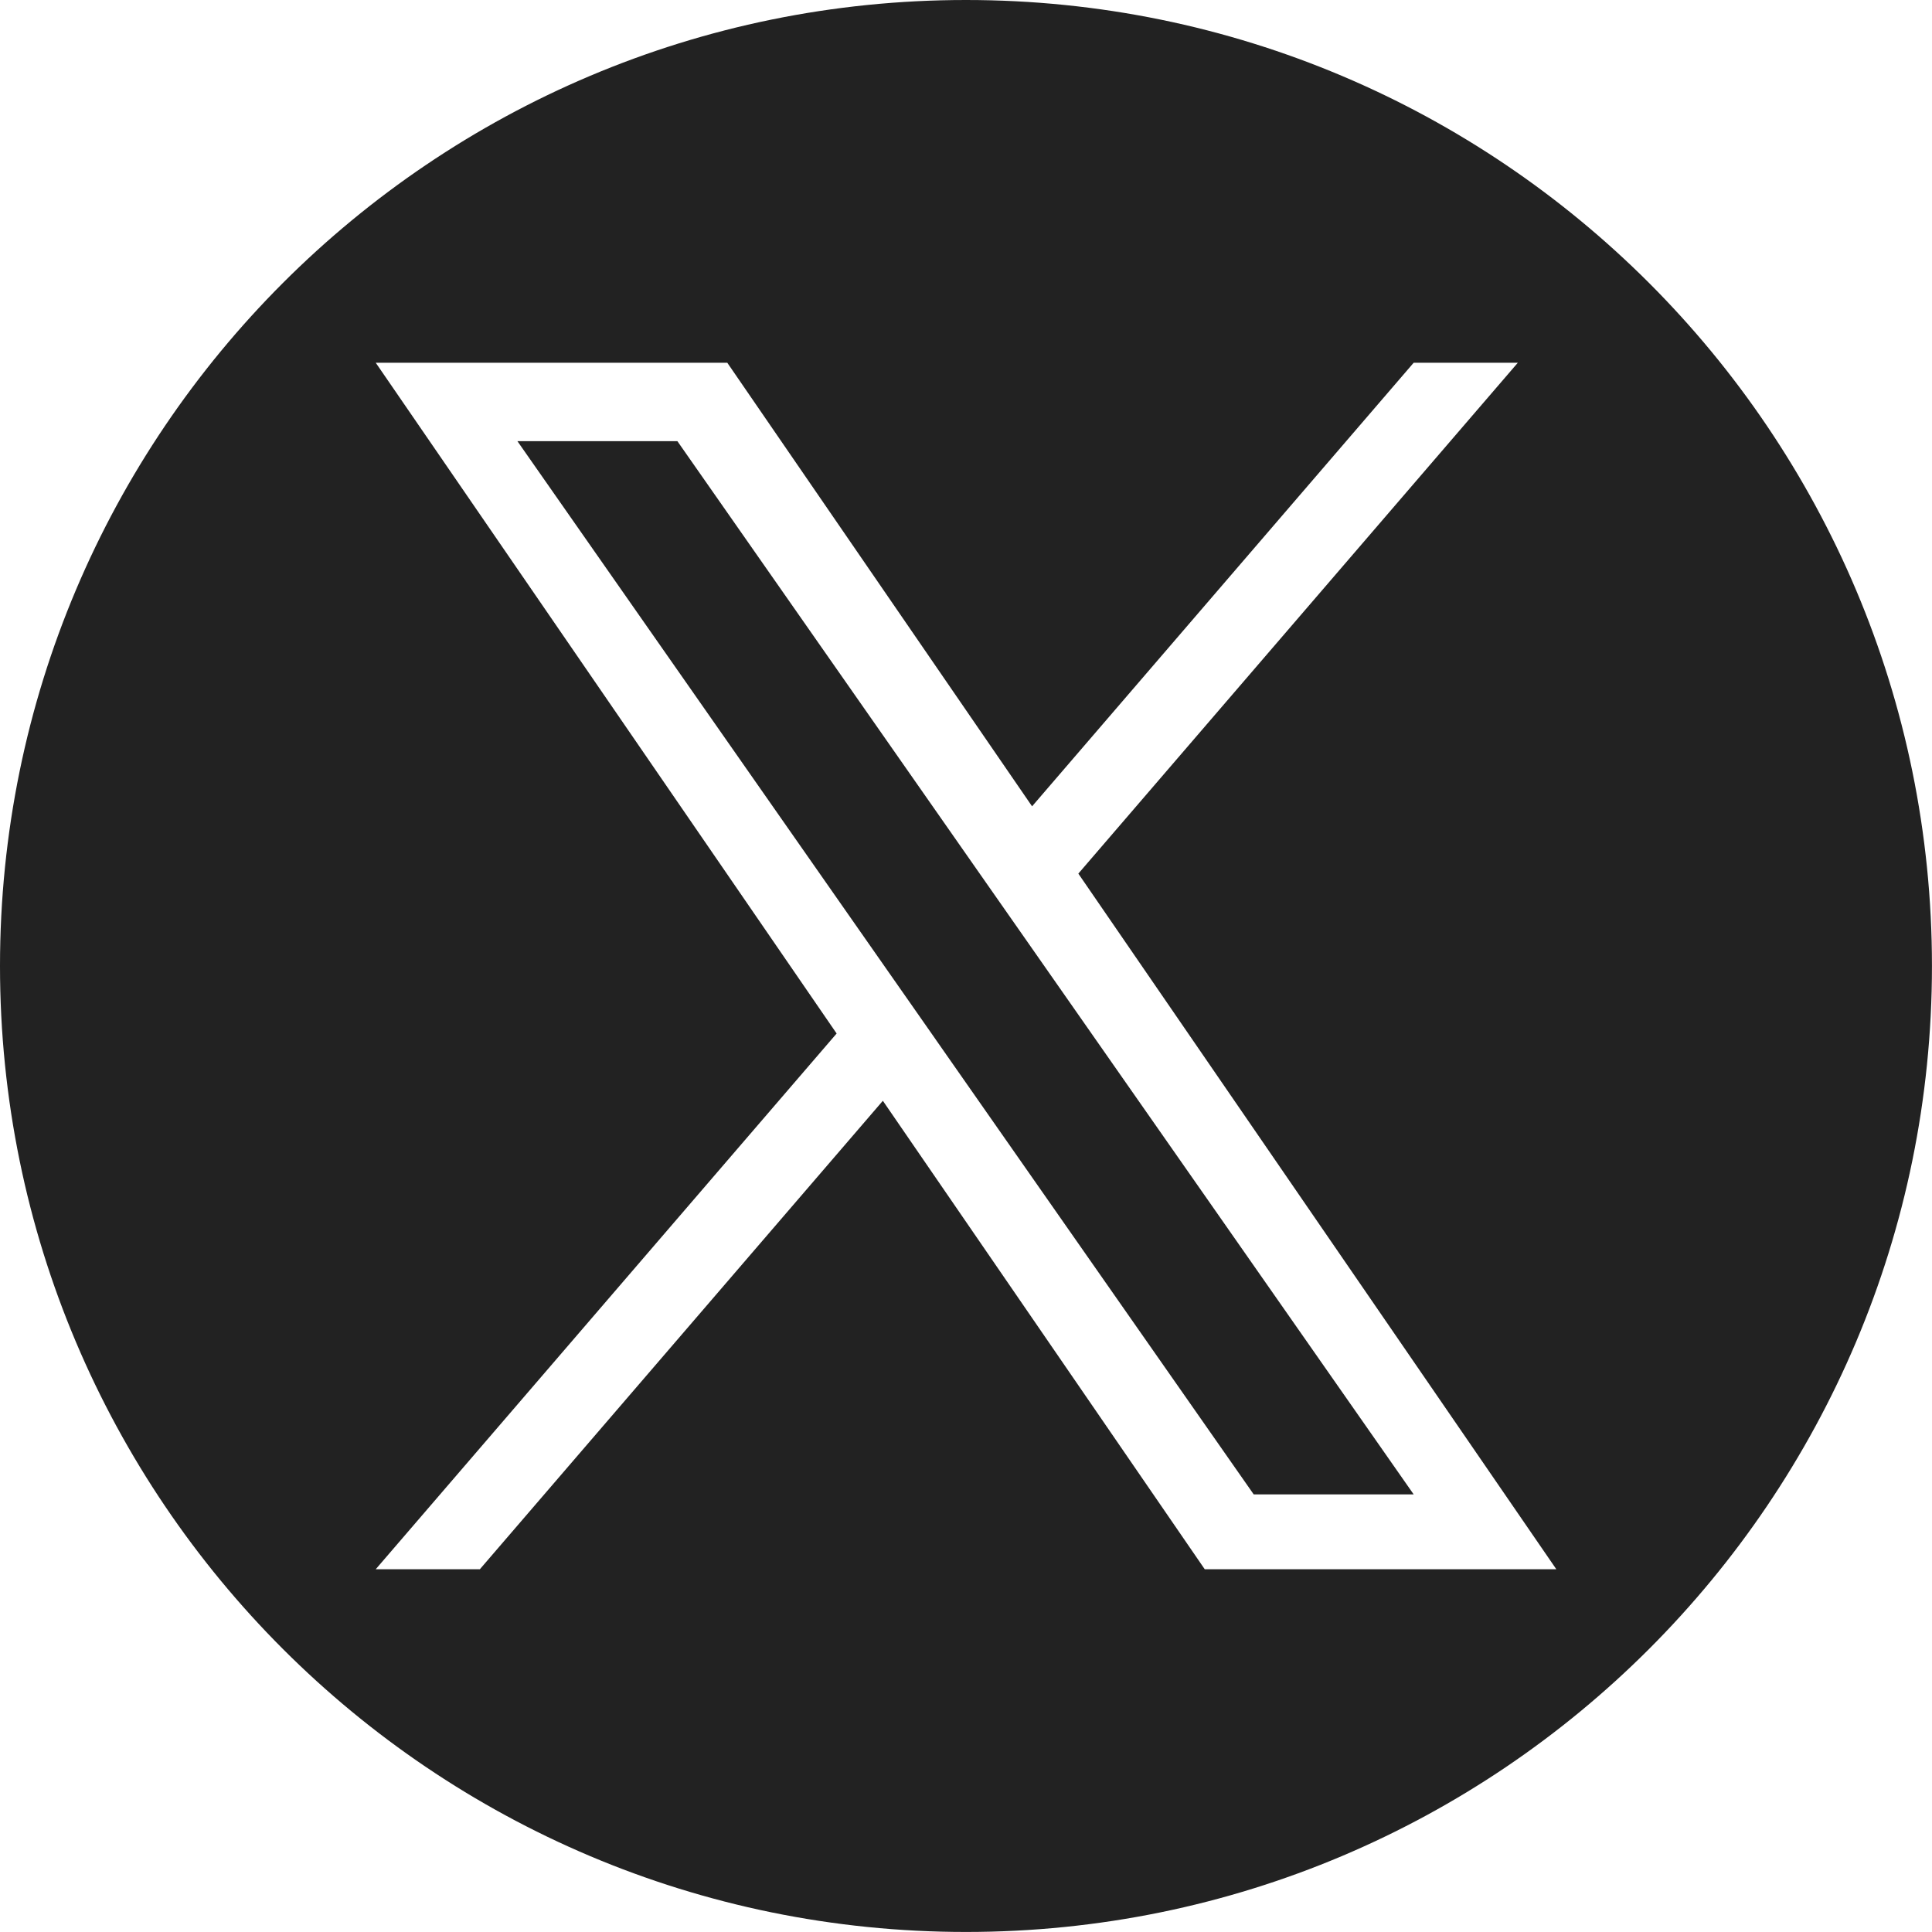
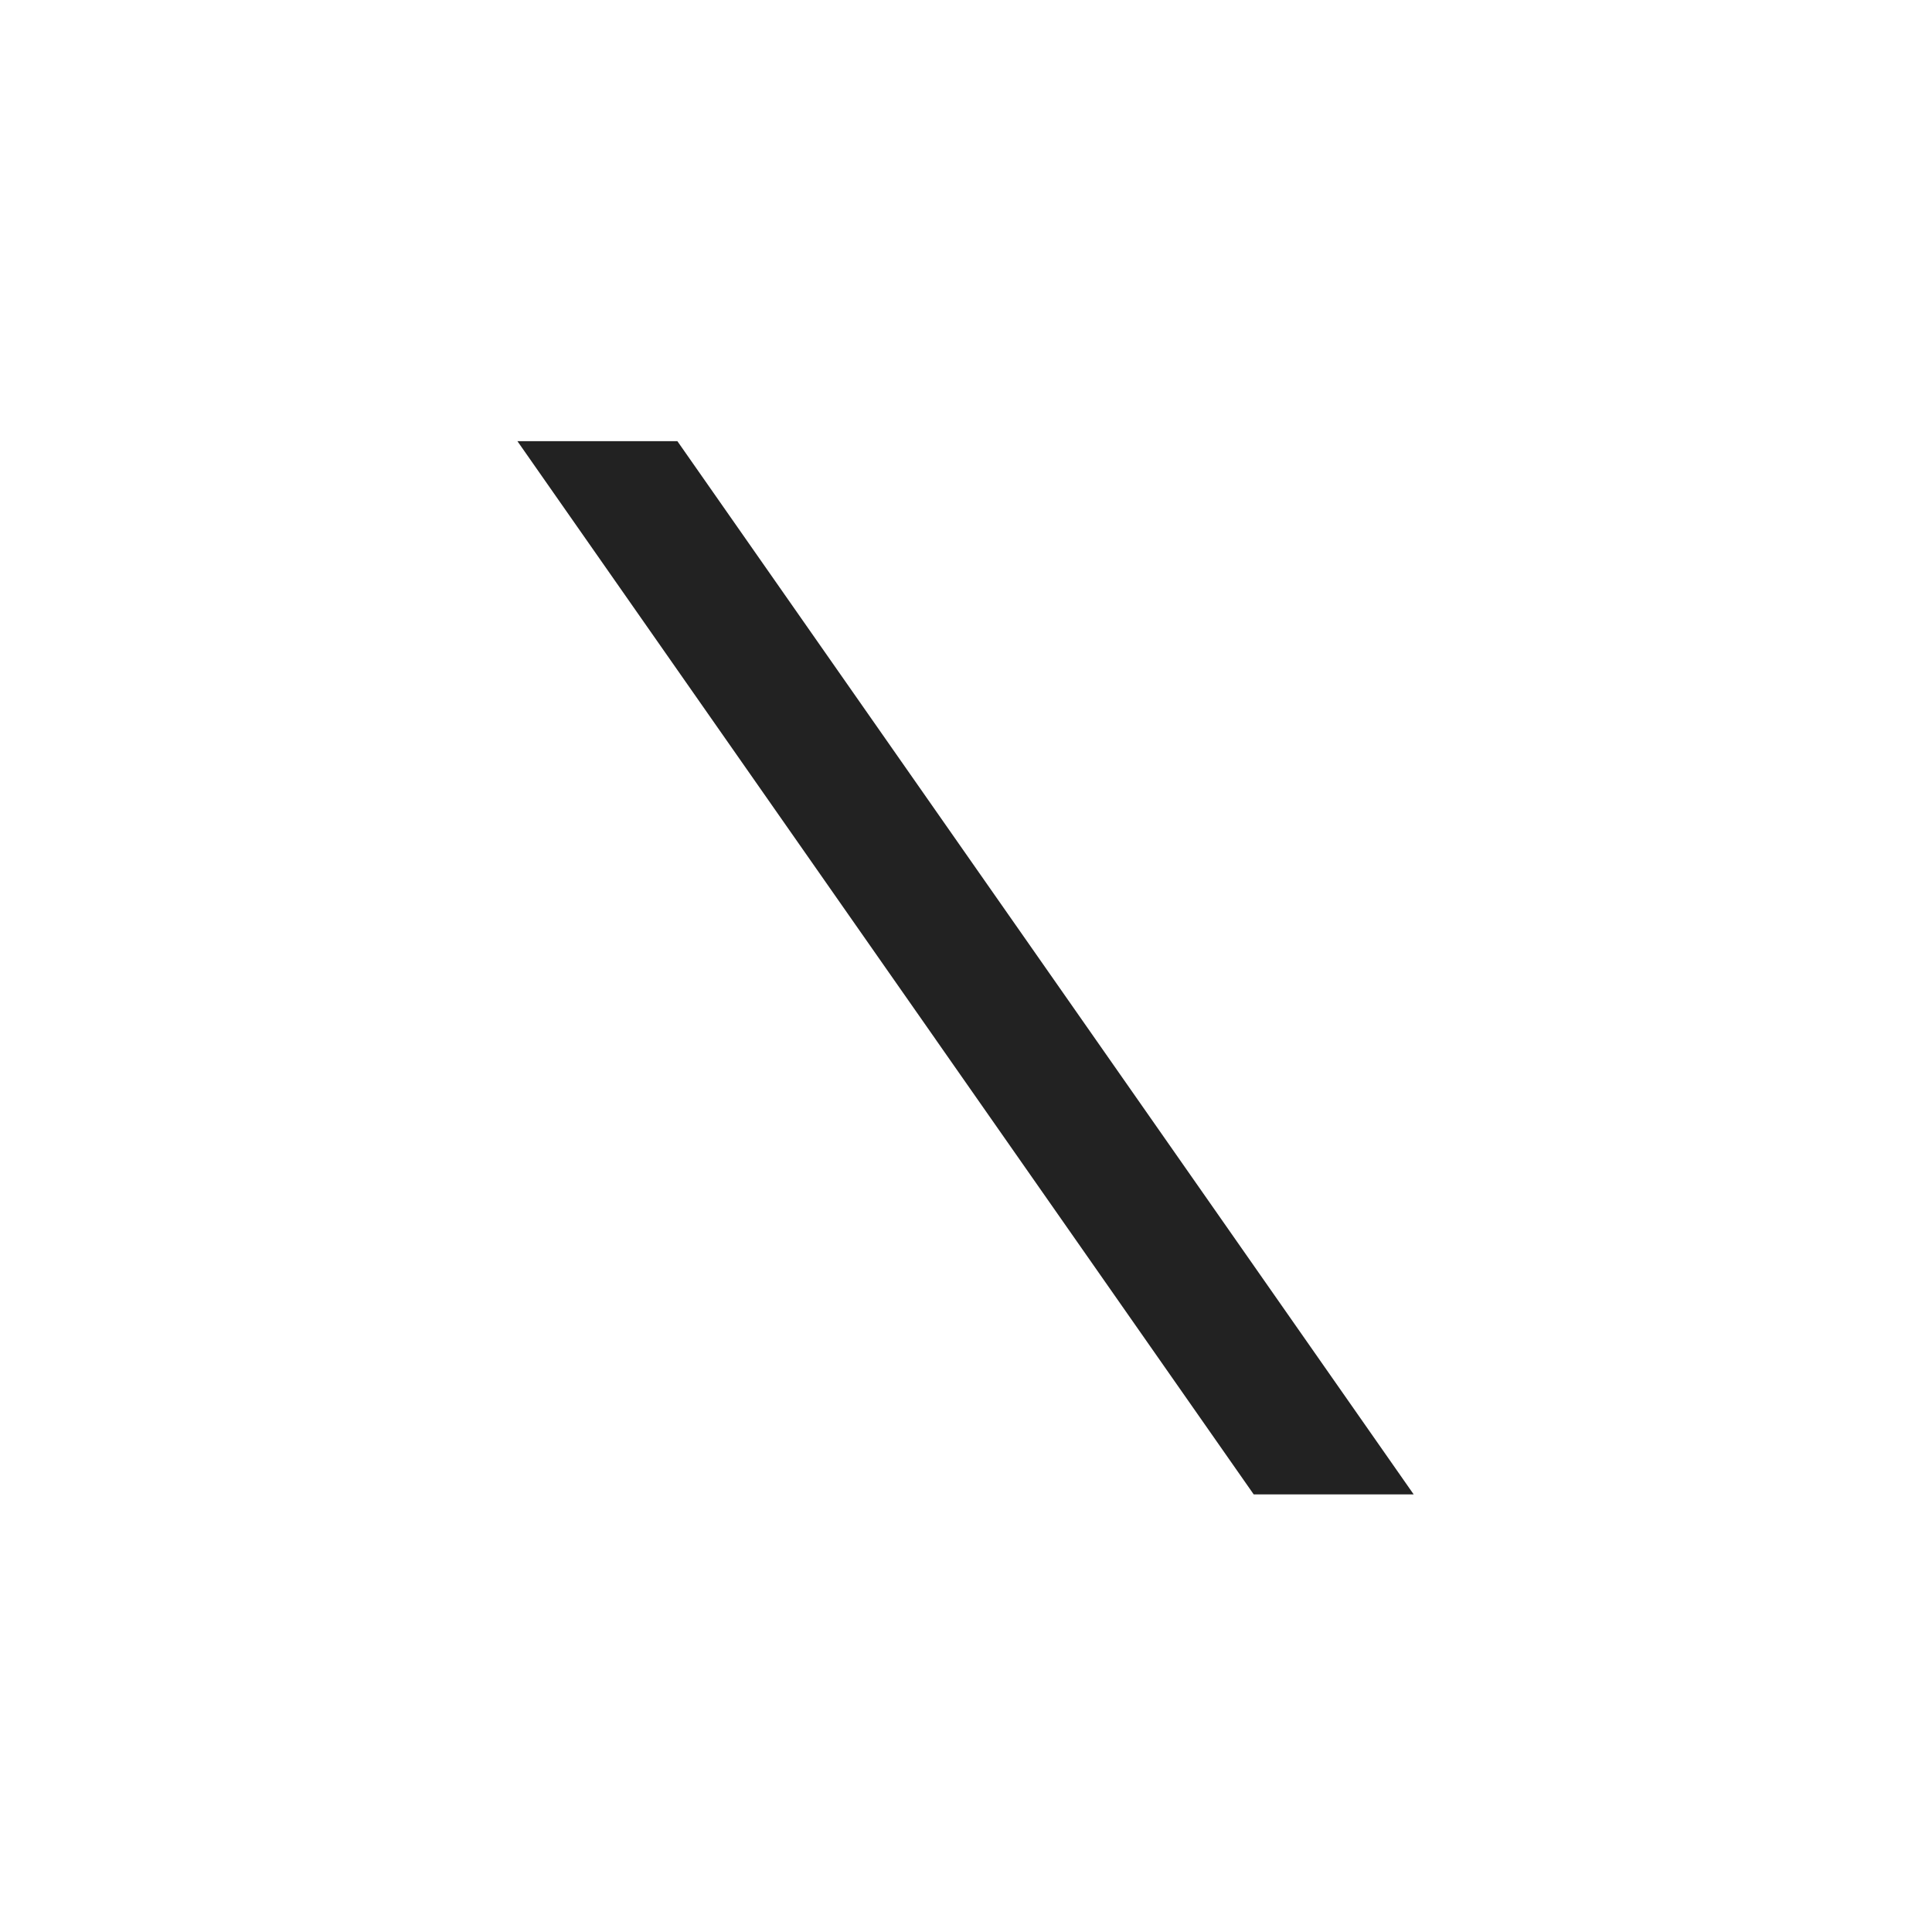
<svg xmlns="http://www.w3.org/2000/svg" id="b" viewBox="0 0 48.901 48.901">
  <defs>
    <style>.d{fill:#222;stroke-width:0px;}</style>
  </defs>
  <g id="c">
    <polygon class="d" points="24.735 22.023 17.145 11.166 13.096 11.166 22.501 24.619 23.683 26.309 23.683 26.31 31.733 37.825 35.782 37.825 25.917 23.713 24.735 22.023" />
-     <path class="d" d="M24.45,0C10.947,0,0,10.947,0,24.45s10.947,24.45,24.45,24.45,24.45-10.947,24.45-24.45S37.954,0,24.45,0ZM30.493,39.719l-8.147-11.857-10.2,11.857h-2.636l11.666-13.56L9.51,9.181h8.898l7.715,11.228,9.659-11.228h2.636l-11.124,12.931h0l12.098,17.607h-8.898Z" />
  </g>
</svg>